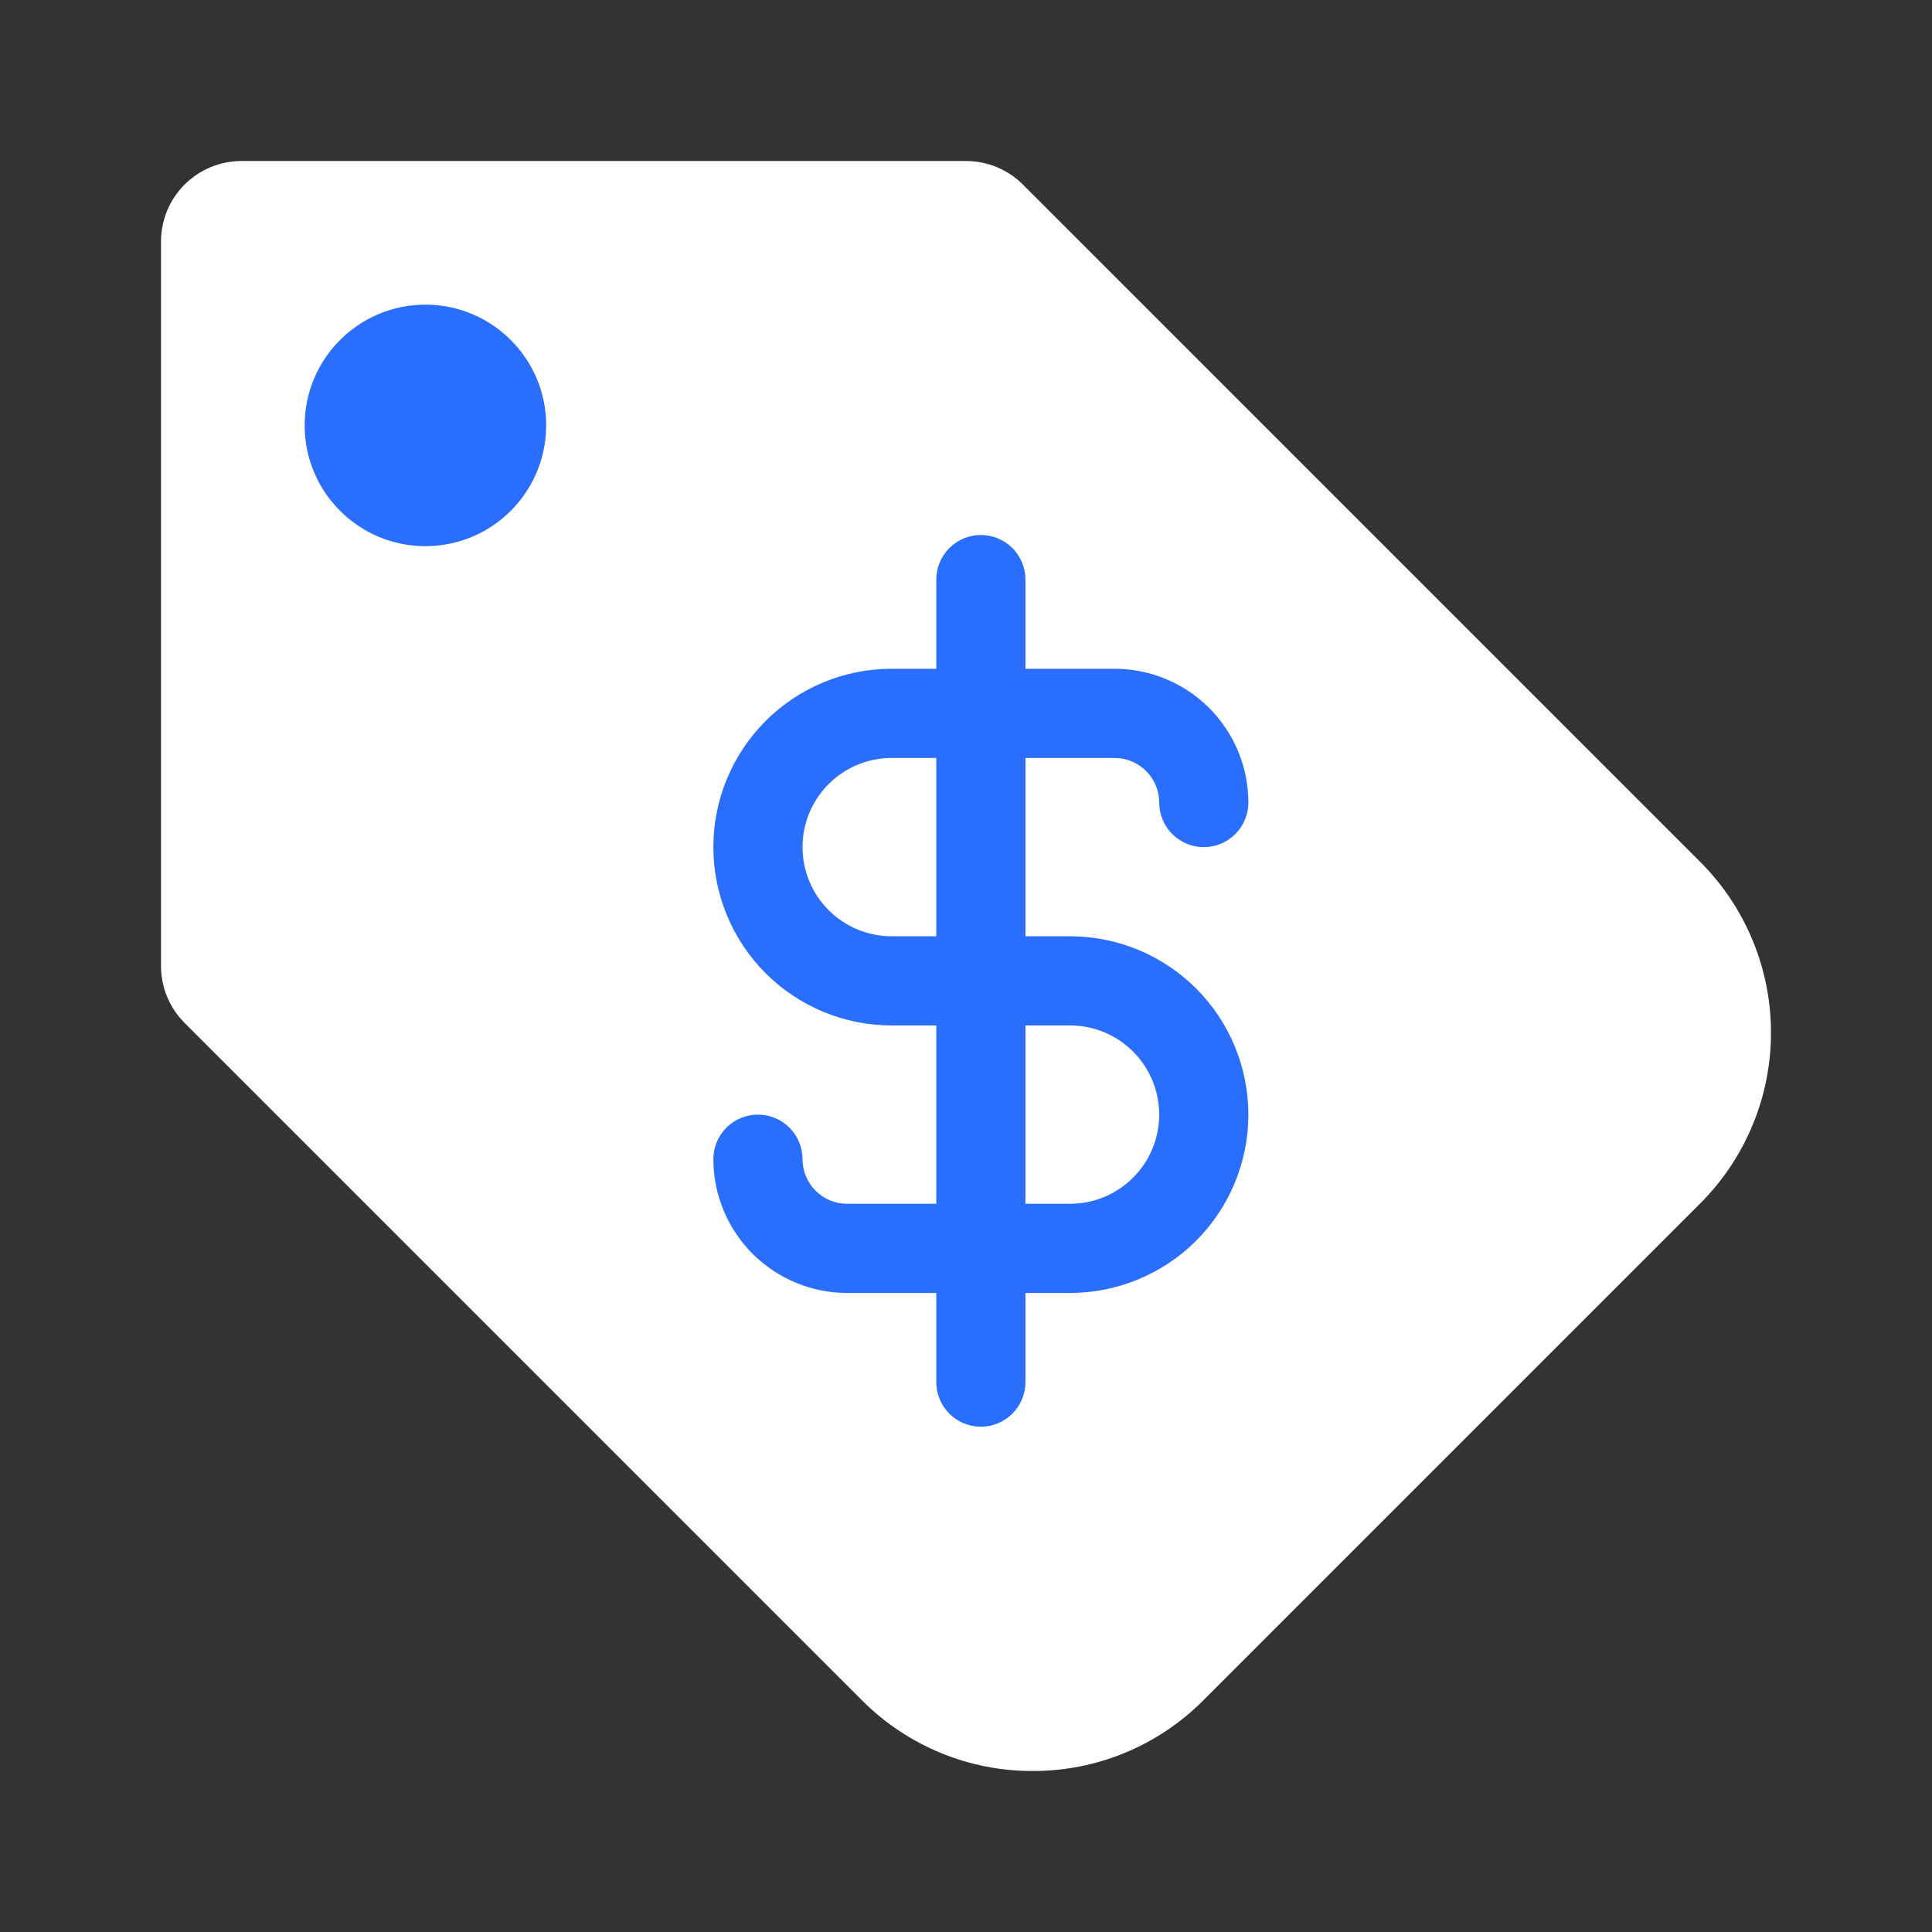
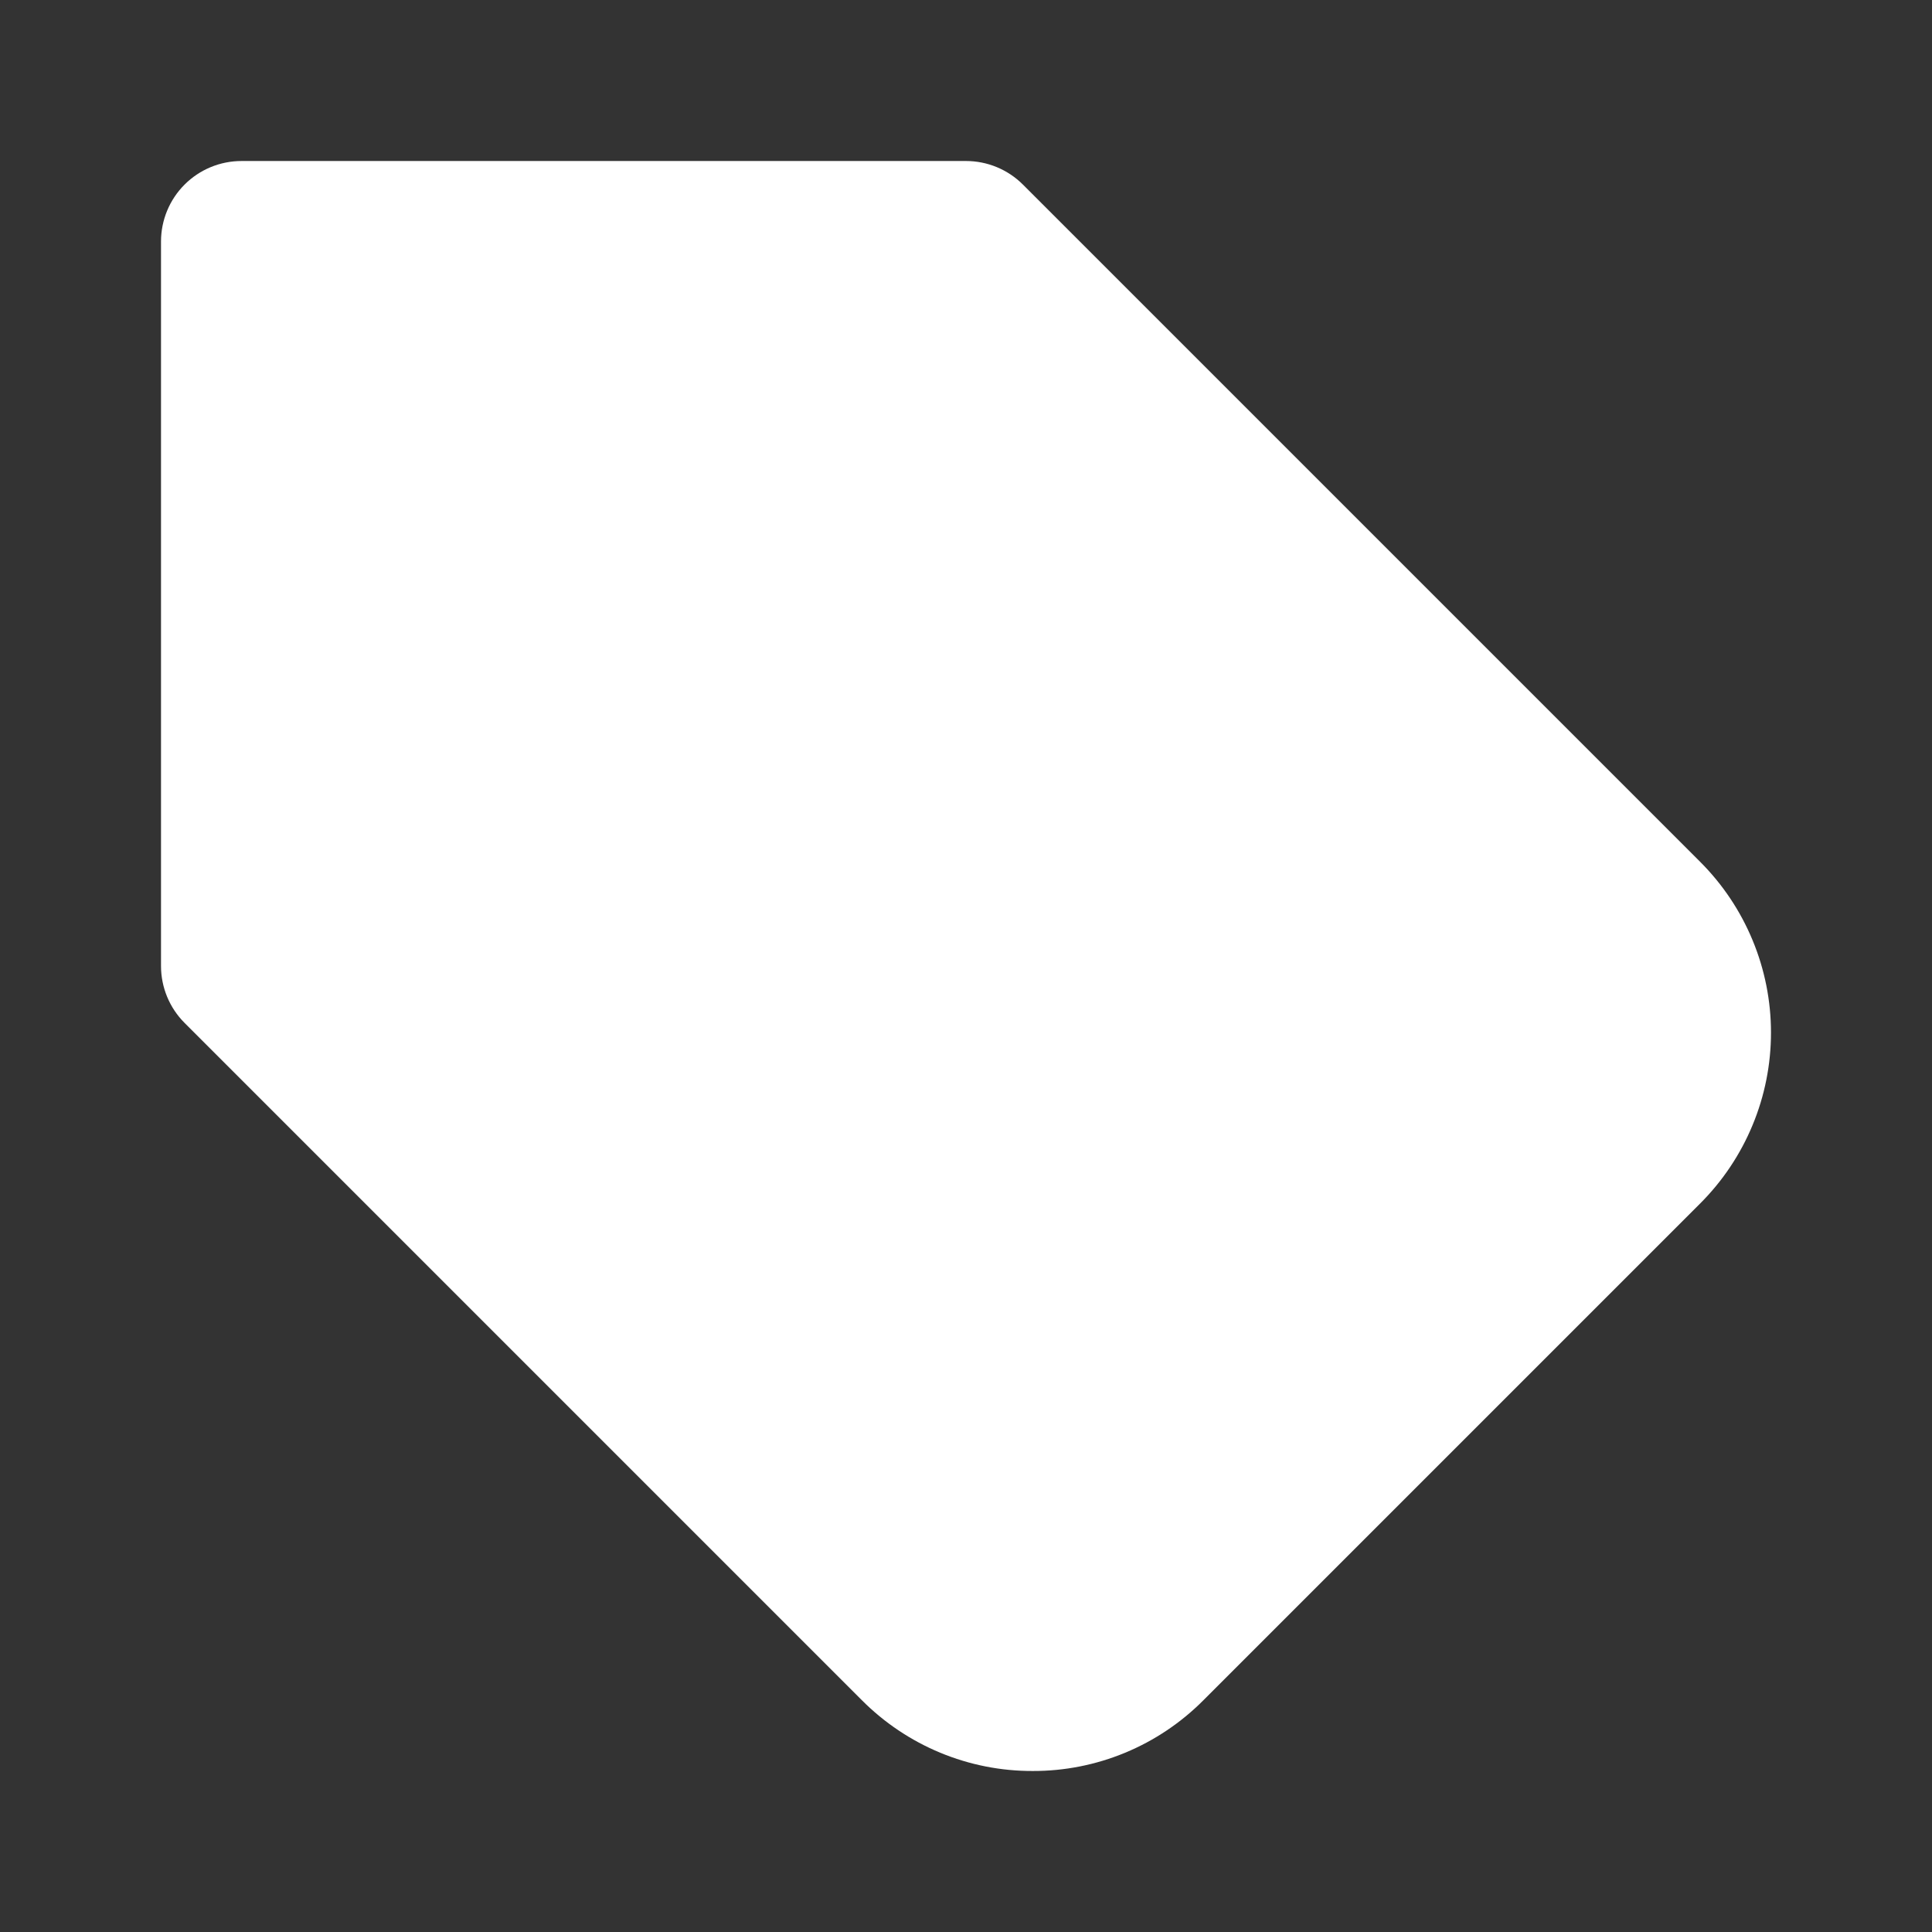
<svg xmlns="http://www.w3.org/2000/svg" width="65" height="65" viewBox="0 0 65 65" fill="none">
  <rect x="0" y="0" width="65" height="65" fill="#333333" stroke="none" />
  <path d="M34.742 59.583C33.675 59.586 32.618 59.377 31.632 58.968C30.646 58.559 29.751 57.959 28.998 57.203L6.21 34.415C5.702 33.907 5.417 33.218 5.417 32.5V8.125C5.417 7.407 5.702 6.718 6.21 6.21C6.718 5.702 7.407 5.417 8.125 5.417H32.5C33.218 5.417 33.907 5.702 34.415 6.21L57.203 28.998C57.957 29.752 58.556 30.648 58.964 31.634C59.373 32.619 59.583 33.676 59.583 34.742C59.583 35.809 59.373 36.866 58.964 37.851C58.556 38.837 57.957 39.733 57.203 40.487L40.487 57.203C39.735 57.959 38.84 58.56 37.855 58.968C36.869 59.377 35.812 59.586 34.745 59.583H34.742Z" fill="white" />
-   <path d="M14.312 18.375C16.556 18.375 18.375 16.556 18.375 14.312C18.375 12.069 16.556 10.25 14.312 10.25C12.069 10.25 10.25 12.069 10.25 14.312C10.25 16.556 12.069 18.375 14.312 18.375Z" fill="#2A6EFD" />
-   <path d="M36 31.5H34.5V25.5H37.5C37.898 25.5 38.279 25.659 38.56 25.94C38.841 26.221 39 26.602 39 27C39 27.398 39.158 27.779 39.439 28.061C39.721 28.342 40.102 28.5 40.5 28.5C40.898 28.5 41.279 28.342 41.561 28.061C41.842 27.779 42 27.398 42 27C41.999 25.807 41.524 24.663 40.681 23.819C39.837 22.976 38.693 22.501 37.5 22.5H34.5V19.5C34.5 19.102 34.342 18.721 34.061 18.439C33.779 18.158 33.398 18 33 18C32.602 18 32.221 18.158 31.939 18.439C31.658 18.721 31.5 19.102 31.5 19.5V22.5H30C28.409 22.5 26.883 23.132 25.757 24.257C24.632 25.383 24 26.909 24 28.5C24 30.091 24.632 31.617 25.757 32.743C26.883 33.868 28.409 34.5 30 34.5H31.5V40.5H28.5C28.102 40.5 27.721 40.341 27.44 40.06C27.159 39.779 27 39.398 27 39C27 38.602 26.842 38.221 26.561 37.939C26.279 37.658 25.898 37.5 25.5 37.5C25.102 37.5 24.721 37.658 24.439 37.939C24.158 38.221 24 38.602 24 39C24.001 40.193 24.476 41.337 25.319 42.181C26.163 43.024 27.307 43.499 28.5 43.5H31.5V46.5C31.5 46.898 31.658 47.279 31.939 47.561C32.221 47.842 32.602 48 33 48C33.398 48 33.779 47.842 34.061 47.561C34.342 47.279 34.5 46.898 34.5 46.5V43.5H36C37.591 43.5 39.117 42.868 40.243 41.743C41.368 40.617 42 39.091 42 37.5C42 35.909 41.368 34.383 40.243 33.257C39.117 32.132 37.591 31.5 36 31.5ZM30 31.5C29.204 31.5 28.441 31.184 27.879 30.621C27.316 30.059 27 29.296 27 28.5C27 27.704 27.316 26.941 27.879 26.379C28.441 25.816 29.204 25.5 30 25.5H31.5V31.5H30ZM36 40.5H34.5V34.5H36C36.796 34.5 37.559 34.816 38.121 35.379C38.684 35.941 39 36.704 39 37.5C39 38.296 38.684 39.059 38.121 39.621C37.559 40.184 36.796 40.5 36 40.5Z" fill="#2A6EFD" />
</svg>